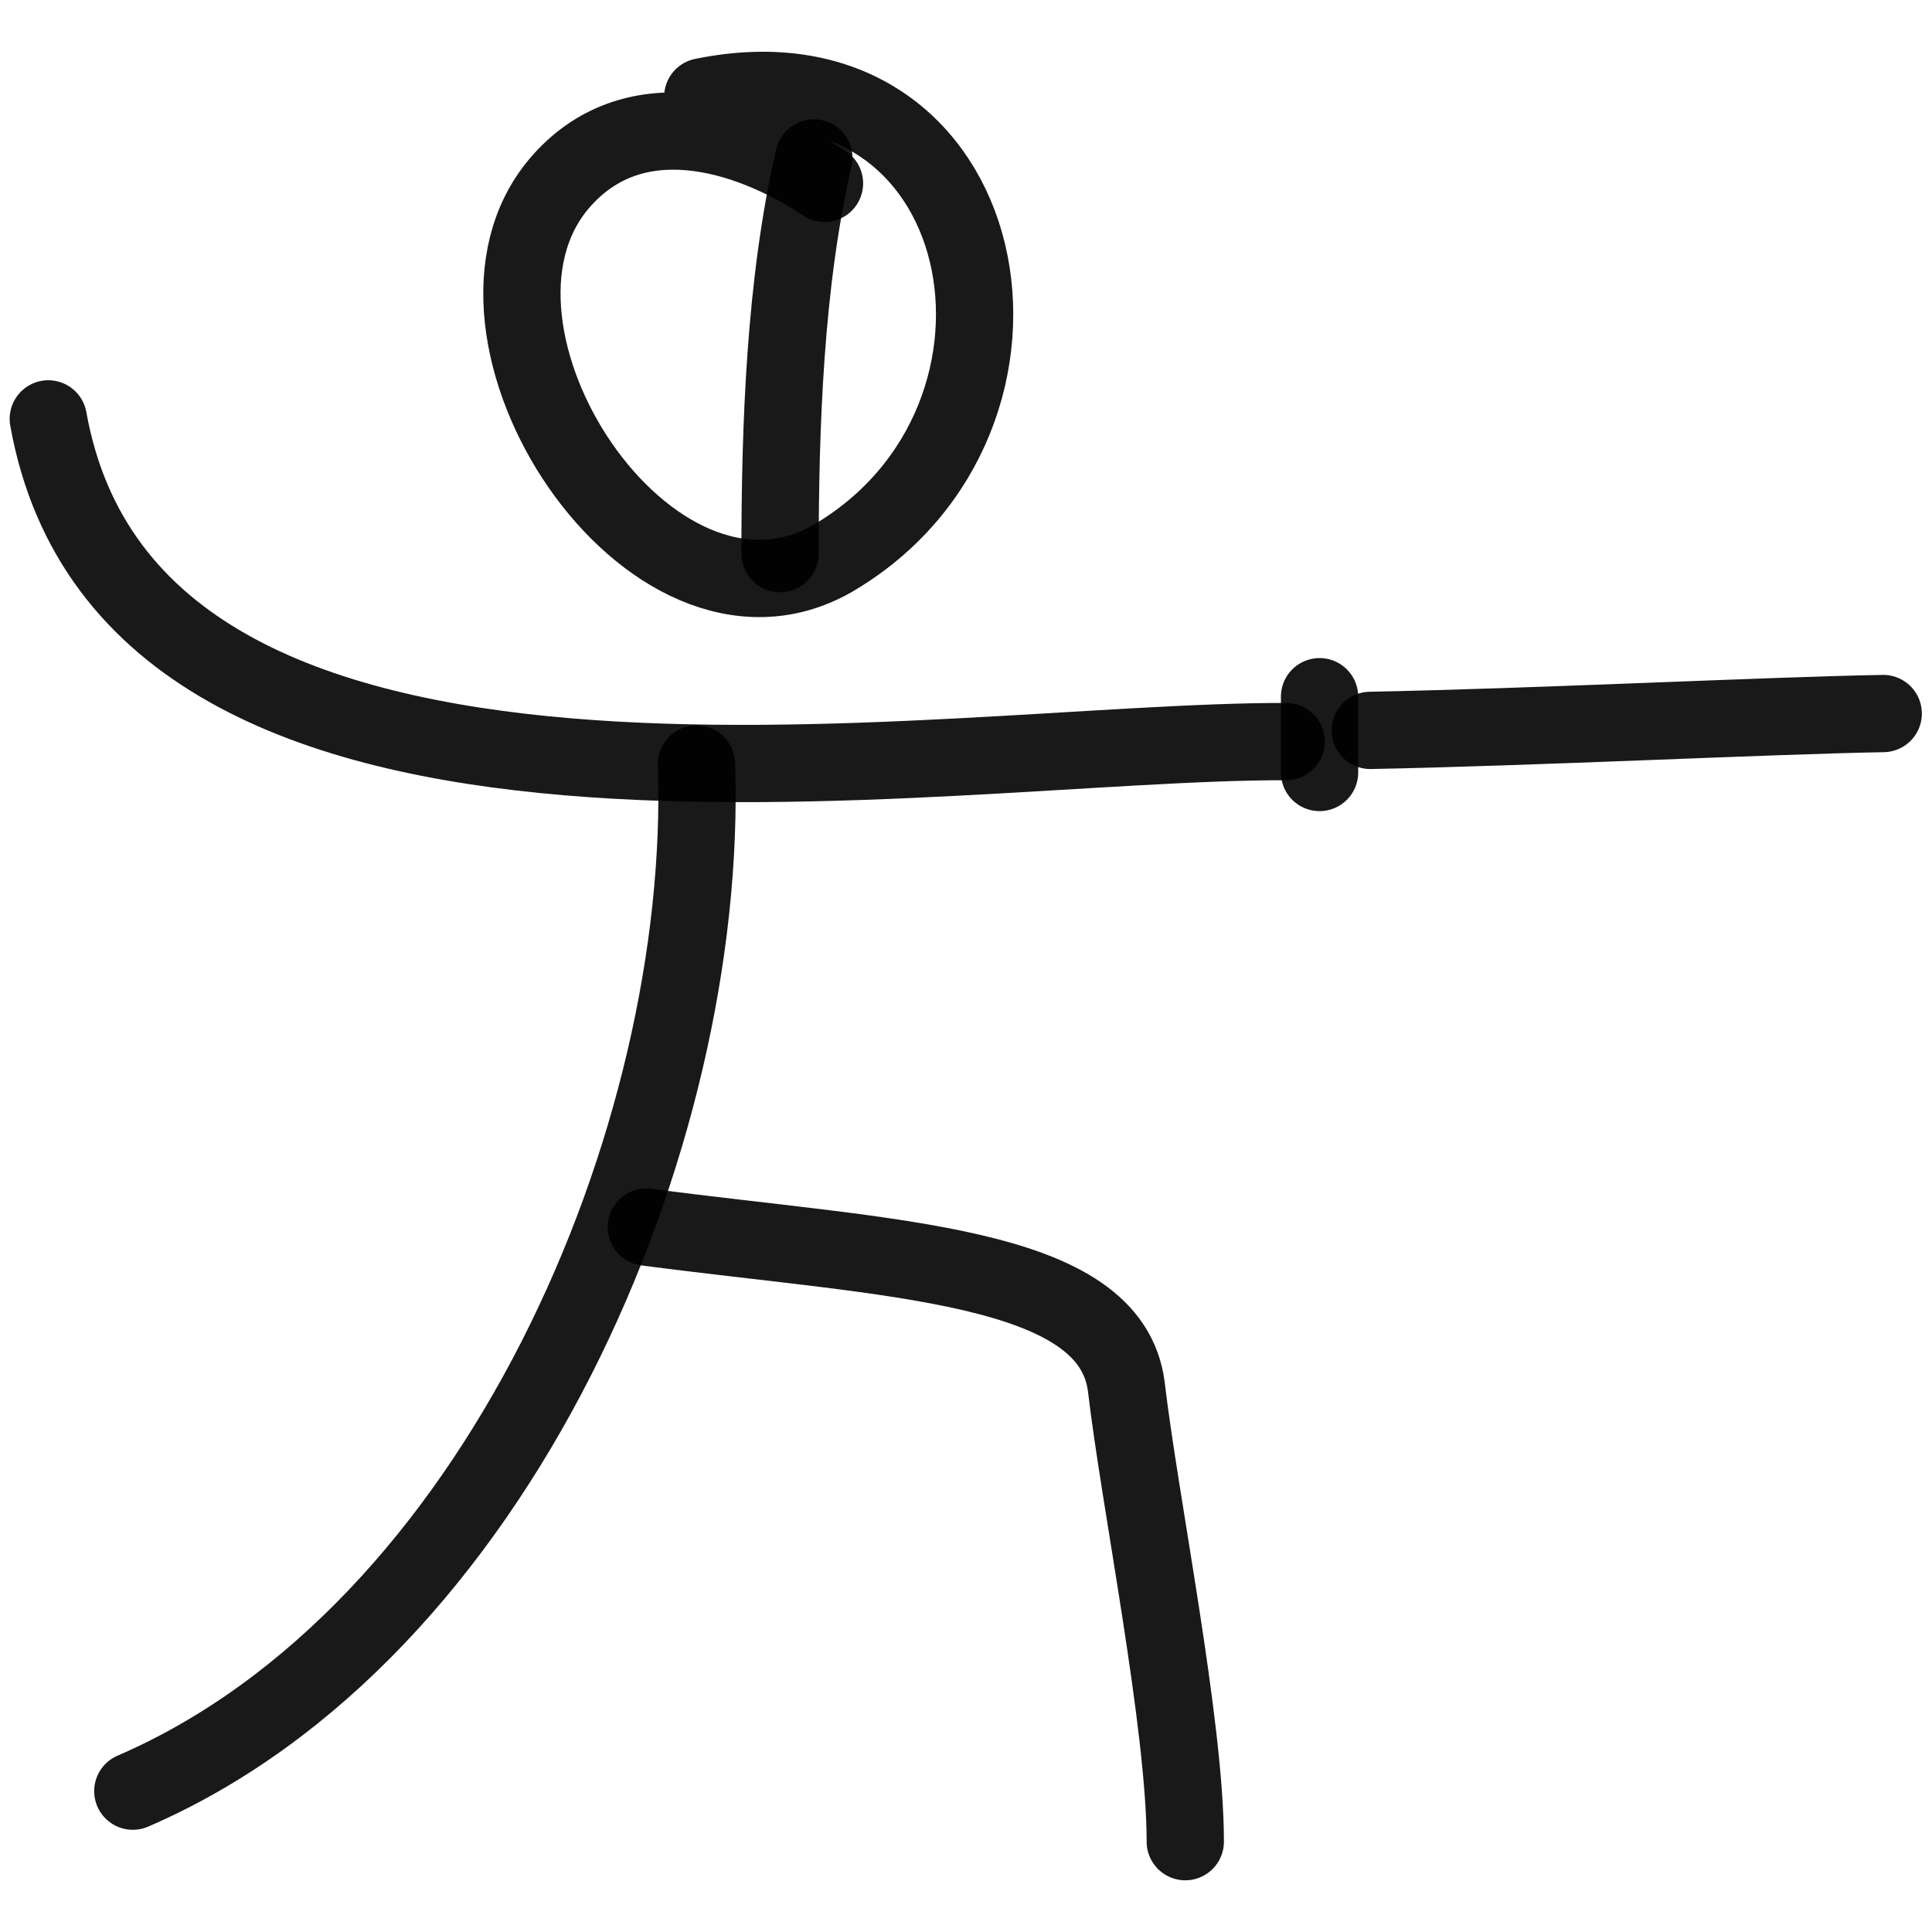
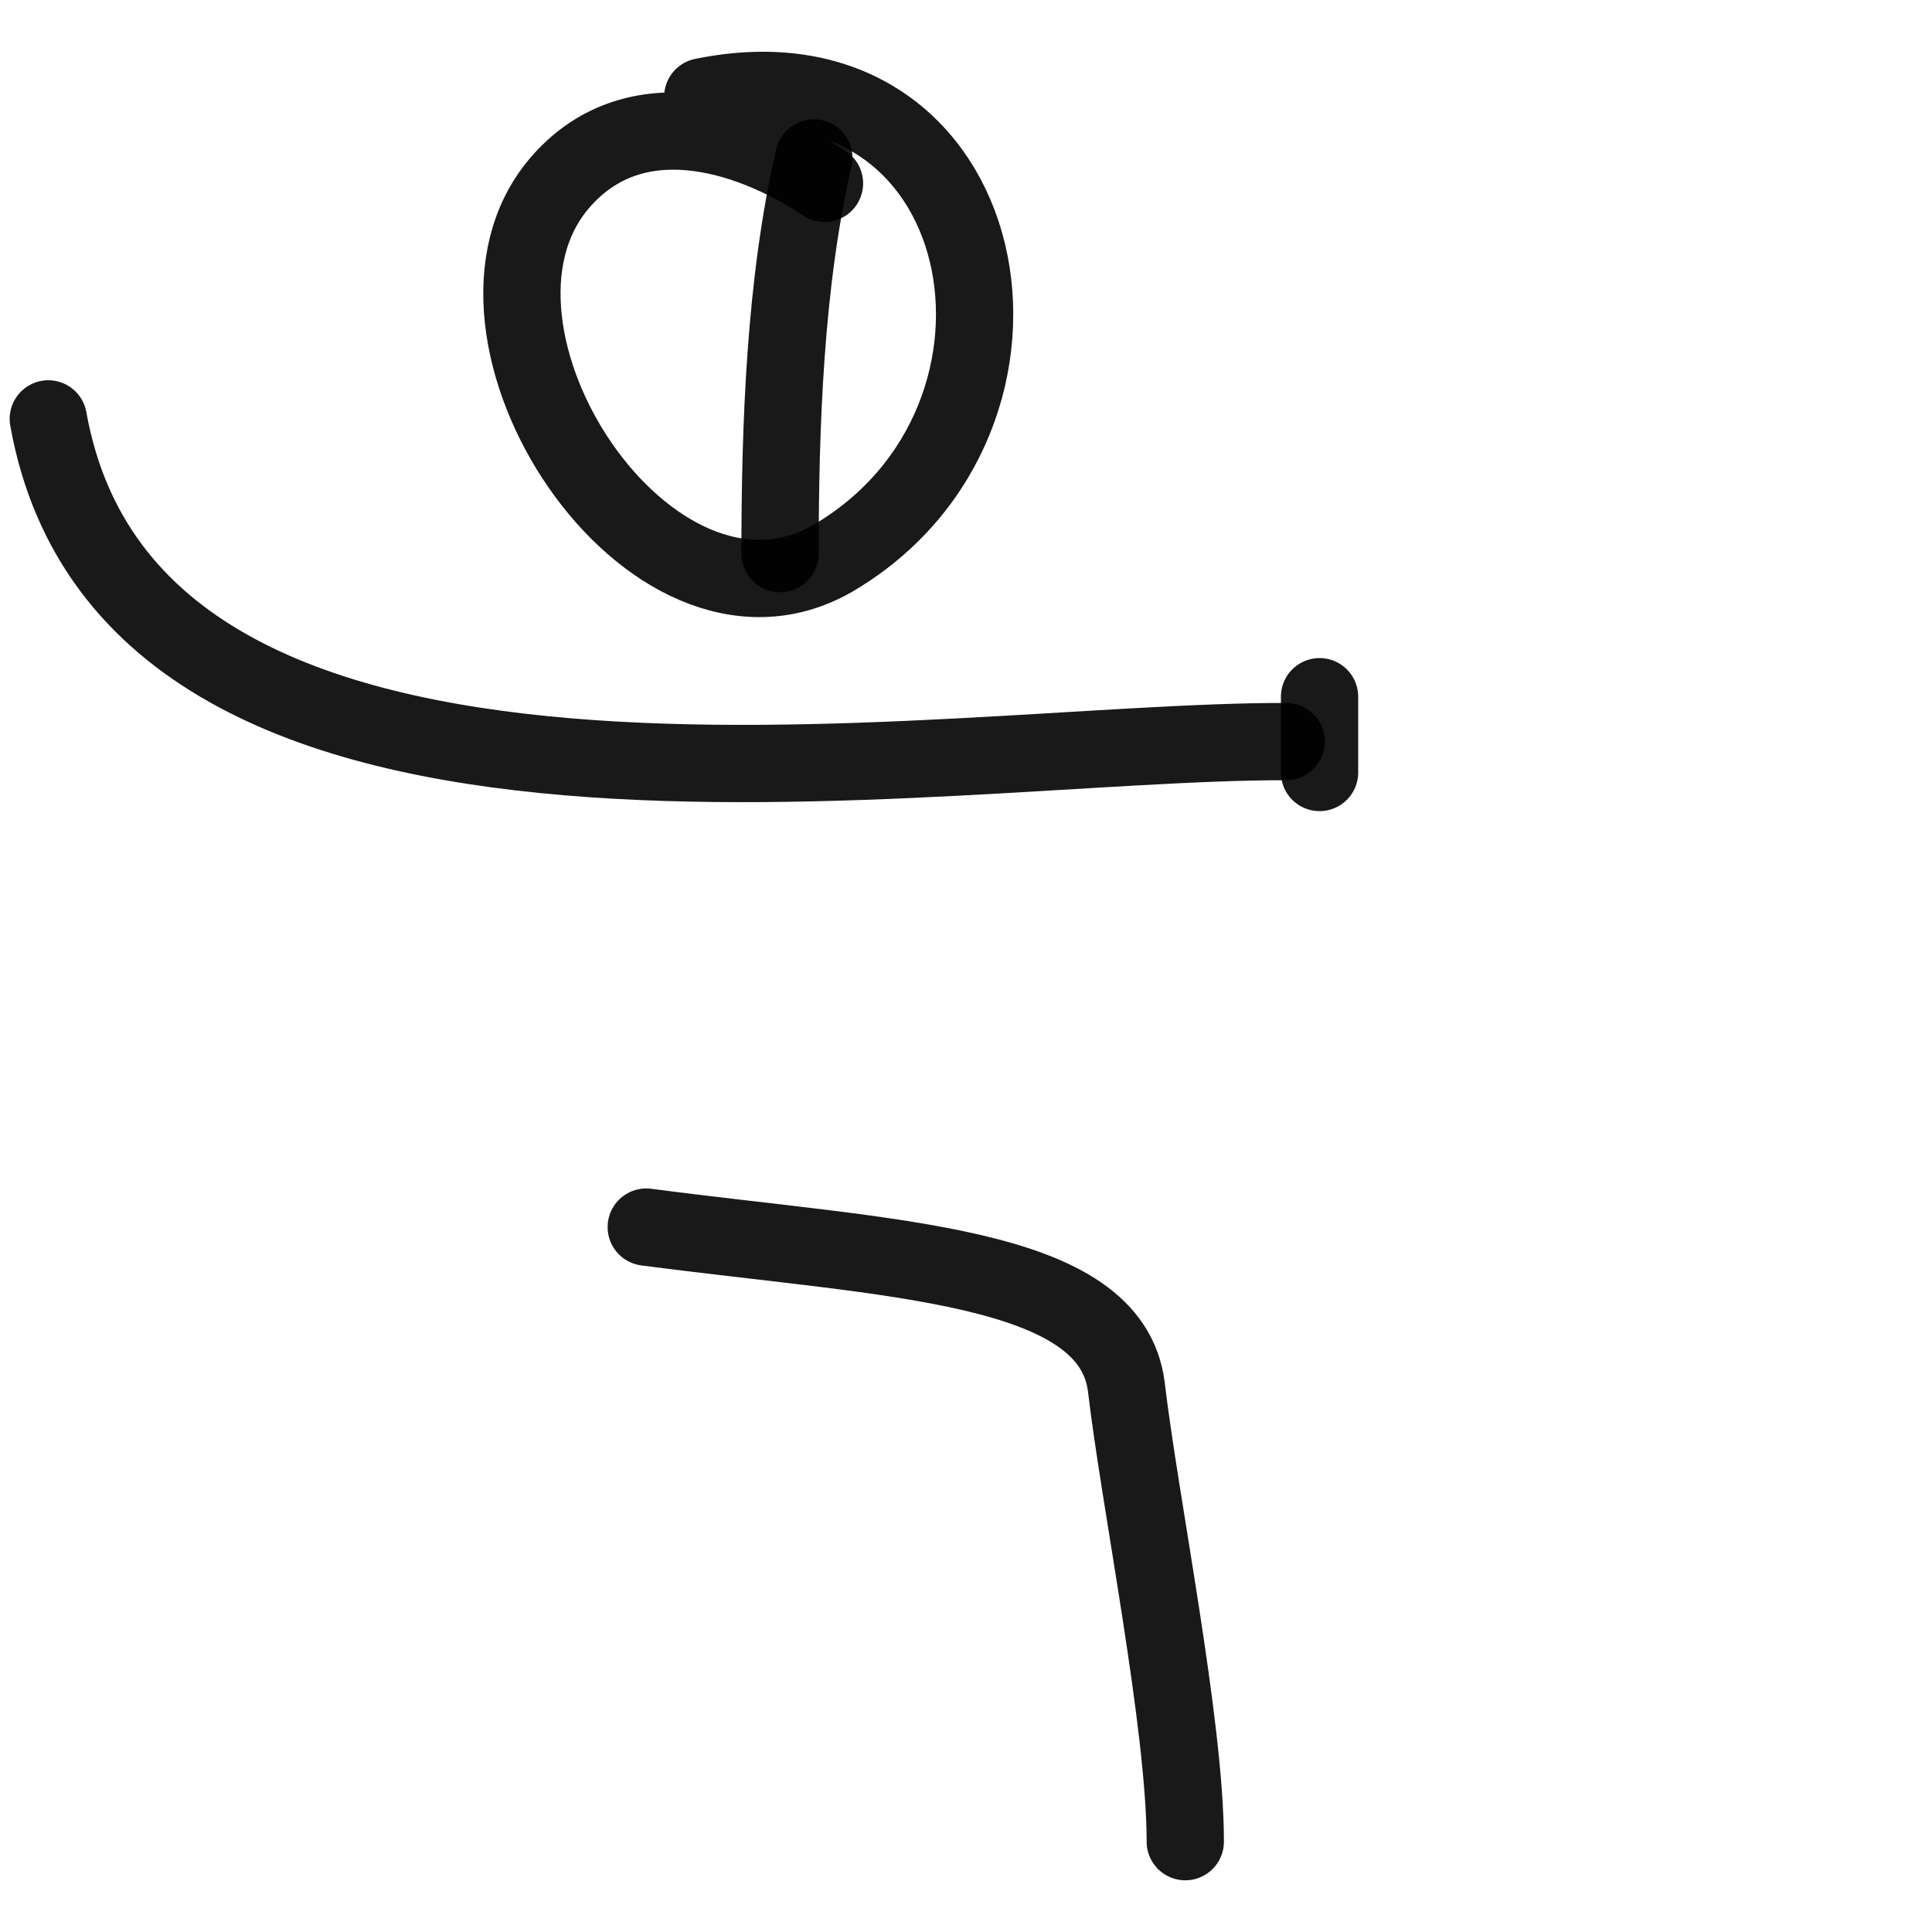
<svg xmlns="http://www.w3.org/2000/svg" version="1.1" width="100%" height="100%" id="svgWorkerArea" viewBox="0 0 400 400" style="background: white;">
  <defs id="defsdoc">
    <pattern id="patternBool" x="0" y="0" width="10" height="10" patternUnits="userSpaceOnUse" patternTransform="rotate(35)">
-       <circle cx="5" cy="5" r="4" style="stroke: none;fill: #ff000070;" />
-     </pattern>
+       </pattern>
  </defs>
  <g id="fileImp-385941419" class="cosito">
    <path id="pathImp-52150977" fill="none" stroke="#000000" stroke-linecap="round" stroke-linejoin="round" stroke-opacity="0.9" stroke-width="16" class="grouped" d="M170.7 37.964C154.3 27.061 130.8 20.361 115.8 37.964 89.8 68.561 134.5 137.161 172.3 115.669 221.7 86.861 206.5 7.561 145.5 20.036" />
    <path id="pathImp-931964647" fill="none" stroke="#000000" stroke-linecap="round" stroke-linejoin="round" stroke-opacity="0.9" stroke-width="16" class="grouped" d="M168.5 32.694C162.5 58.561 161.5 88.361 161.5 114.616" />
    <path id="pathImp-47391168" fill="none" stroke="#000000" stroke-linecap="round" stroke-linejoin="round" stroke-opacity="0.9" stroke-width="16" class="grouped" d="M10 86.727C27.5 184.361 193.5 153.361 266.3 153.539" />
-     <path id="pathImp-981969130" fill="none" stroke="#000000" stroke-linecap="round" stroke-linejoin="round" stroke-opacity="0.9" stroke-width="16" class="grouped" d="M144.2 158.19C146.8 235.561 103 338.261 27.5 370.838" />
    <path id="pathImp-626758258" fill="none" stroke="#000000" stroke-linecap="round" stroke-linejoin="round" stroke-opacity="0.9" stroke-width="16" class="grouped" d="M133.8 254.055C184.8 260.761 230 261.561 233.2 287.177 236 311.061 245.4 357.061 245.4 381.296" />
    <path id="pathImp-926523651" fill="none" stroke="#000000" stroke-linecap="round" stroke-linejoin="round" stroke-opacity="0.9" stroke-width="16" class="grouped" d="M273.2 144.246C273.2 149.361 273.2 154.661 273.2 159.934" />
-     <path id="pathImp-779893582" fill="none" stroke="#000000" stroke-linecap="round" stroke-linejoin="round" stroke-opacity="0.9" stroke-width="16" class="grouped" d="M283.7 151.218C317.9 150.561 365.8 148.161 389.9 147.732" />
  </g>
</svg>